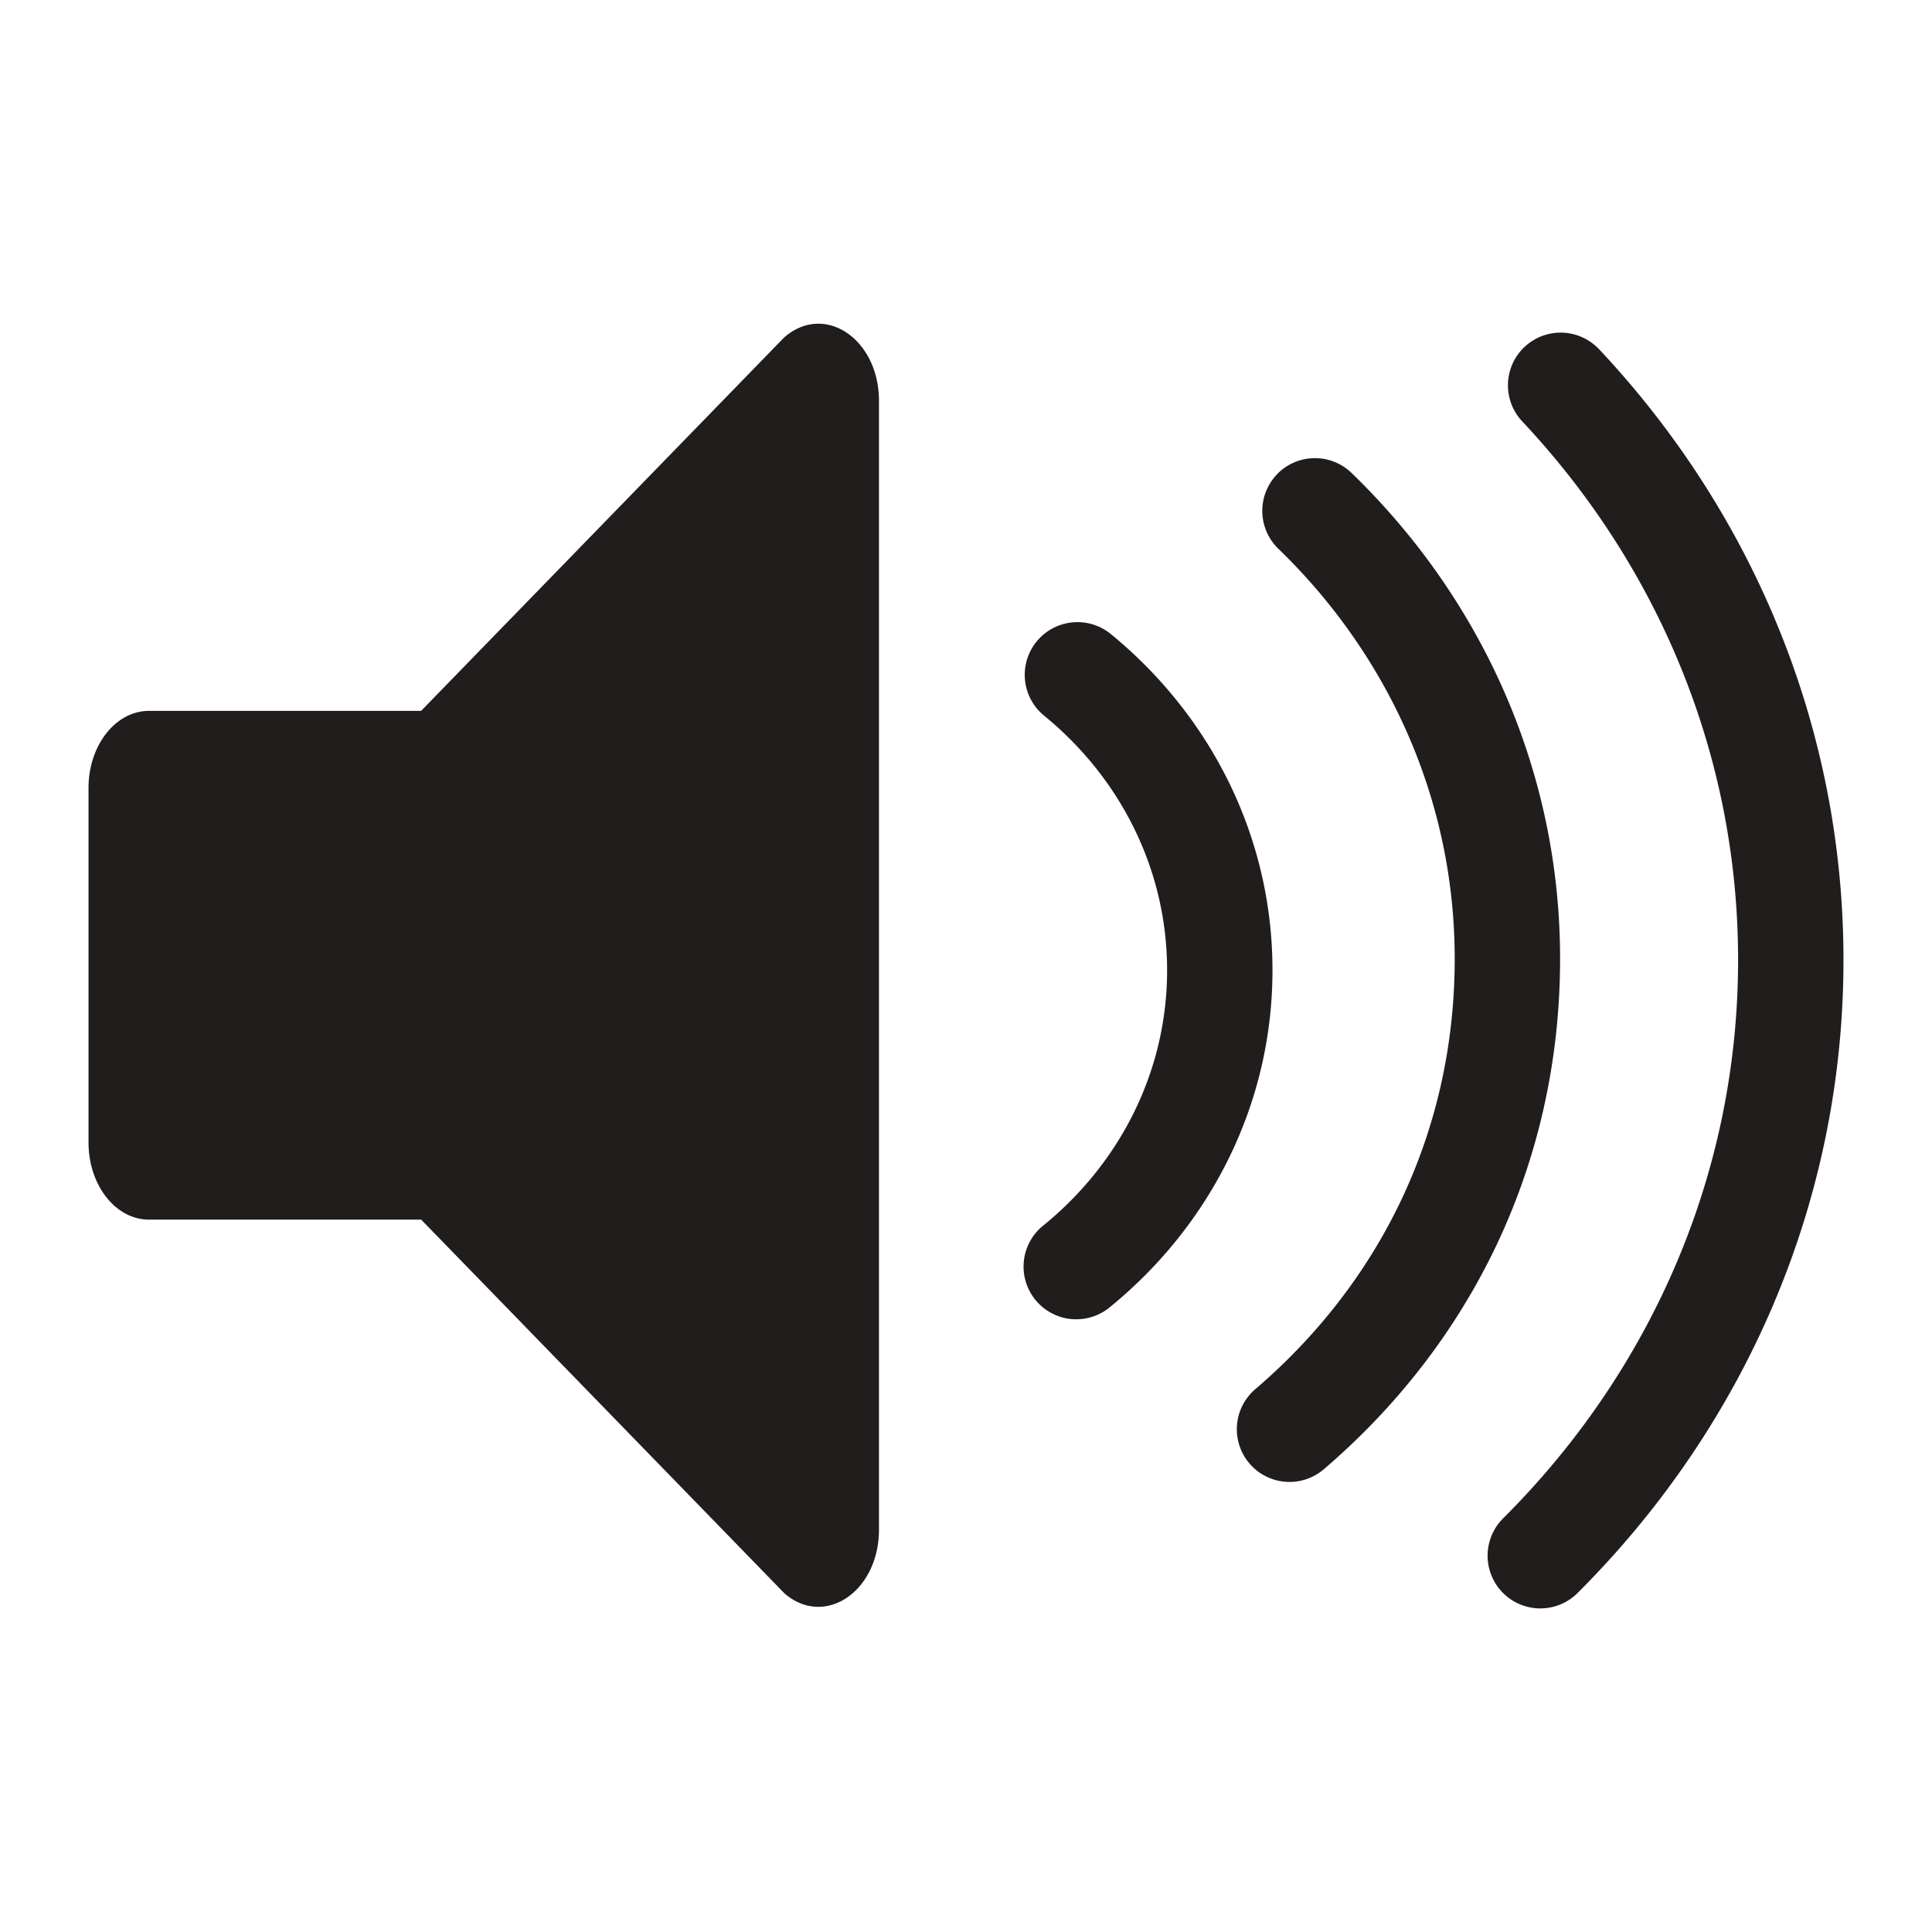
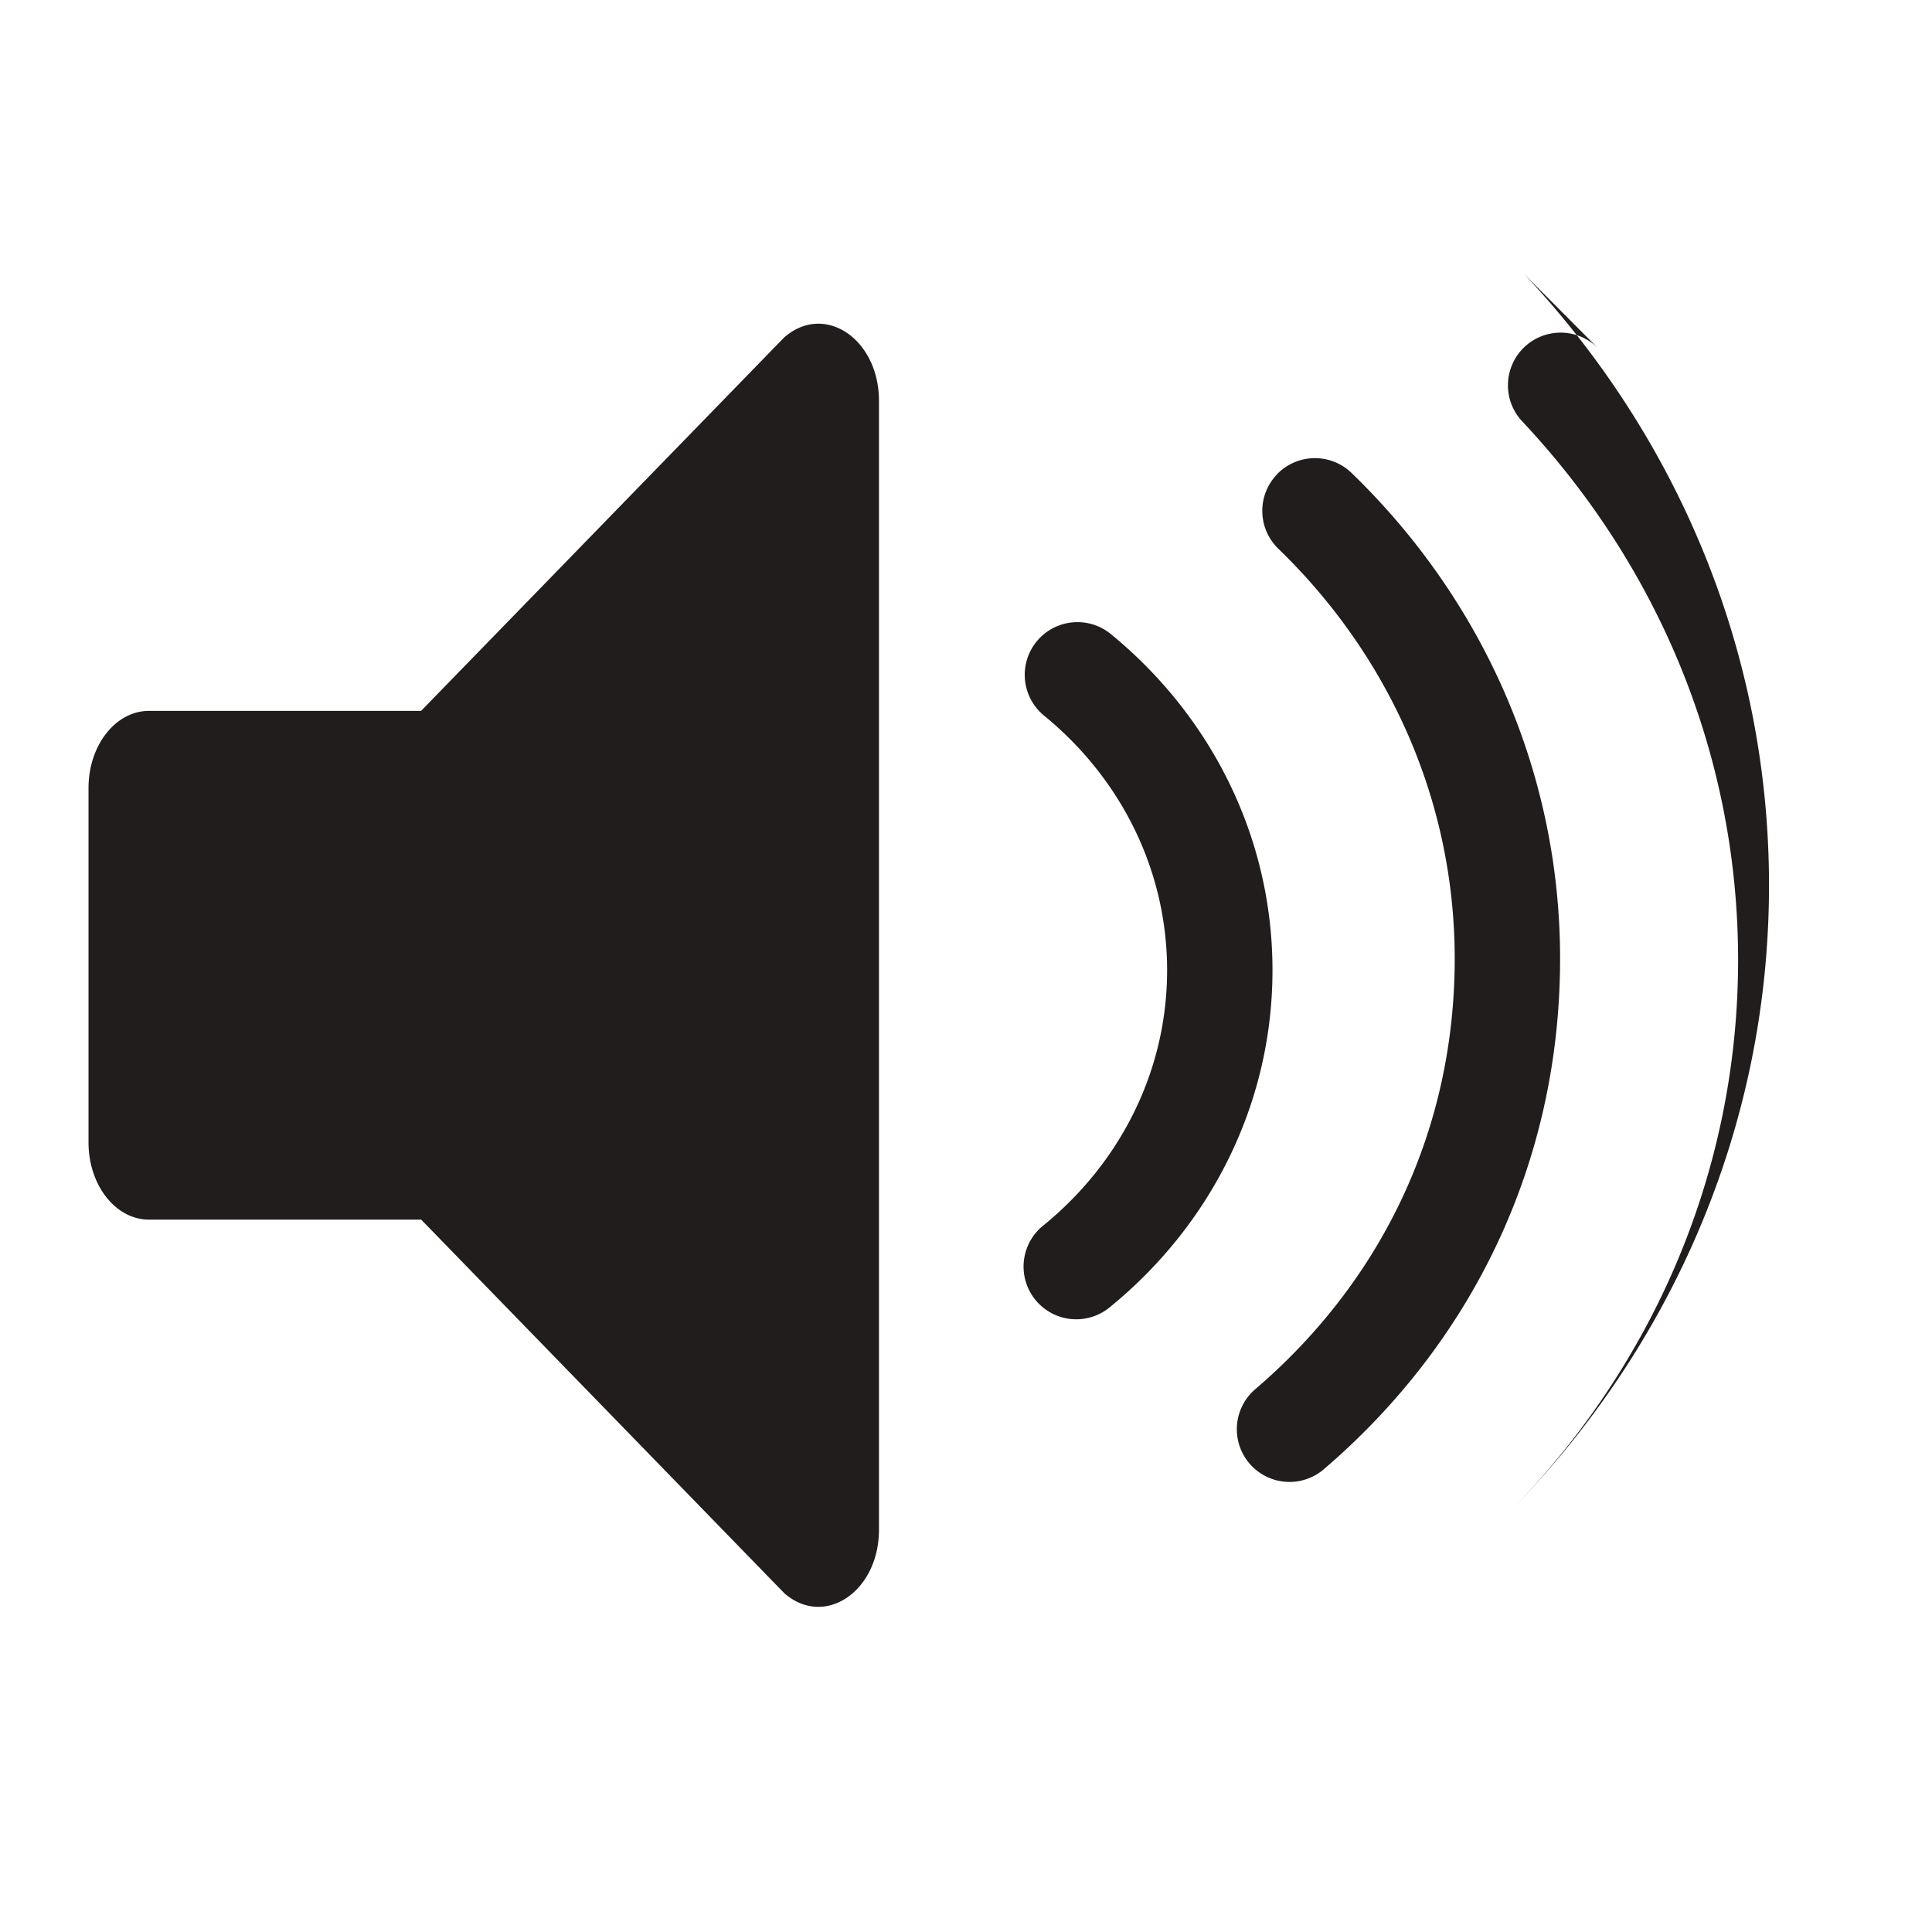
<svg xmlns="http://www.w3.org/2000/svg" viewBox="0 0 22 22" width="22" height="22">
-   <path fill-rule="evenodd" clip-rule="evenodd" d="M8.927 18.139c.457.404 1.082-.012 1.082-.72V4.565c0-.709-.625-1.125-1.082-.72l-4.132 4.25H1.696c-.38 0-.688.393-.688.878v4.037c0 .485.308.878.688.878h3.1l4.131 4.25zm9.274-14.17a.6.6 0 0 0-.874.822c1.536 1.632 2.465 3.784 2.465 6.14 0 2.463-1.014 4.703-2.676 6.359a.6.6 0 1 0 .848.85c1.872-1.867 3.028-4.407 3.028-7.208 0-2.681-1.059-5.123-2.79-6.963zM14.542 5.4a.6.6 0 0 1 .849-.014c1.464 1.416 2.374 3.37 2.374 5.531 0 2.332-1.01 4.376-2.691 5.814a.6.6 0 1 1-.78-.912c1.426-1.22 2.271-2.936 2.271-4.902 0-1.814-.762-3.463-2.008-4.668a.6.6 0 0 1-.014-.849zm-1.893 1.82a.6.6 0 1 0-.76.929c.864.706 1.401 1.746 1.401 2.899s-.537 2.193-1.401 2.9a.6.6 0 1 0 .76.928c1.121-.917 1.841-2.289 1.841-3.828 0-1.54-.72-2.911-1.841-3.828z" fill="#221D1D" />
+   <path fill-rule="evenodd" clip-rule="evenodd" d="M8.927 18.139c.457.404 1.082-.012 1.082-.72V4.565c0-.709-.625-1.125-1.082-.72l-4.132 4.25H1.696c-.38 0-.688.393-.688.878v4.037c0 .485.308.878.688.878h3.1l4.131 4.25zm9.274-14.17a.6.6 0 0 0-.874.822c1.536 1.632 2.465 3.784 2.465 6.14 0 2.463-1.014 4.703-2.676 6.359c1.872-1.867 3.028-4.407 3.028-7.208 0-2.681-1.059-5.123-2.79-6.963zM14.542 5.4a.6.6 0 0 1 .849-.014c1.464 1.416 2.374 3.37 2.374 5.531 0 2.332-1.01 4.376-2.691 5.814a.6.6 0 1 1-.78-.912c1.426-1.22 2.271-2.936 2.271-4.902 0-1.814-.762-3.463-2.008-4.668a.6.6 0 0 1-.014-.849zm-1.893 1.82a.6.6 0 1 0-.76.929c.864.706 1.401 1.746 1.401 2.899s-.537 2.193-1.401 2.9a.6.6 0 1 0 .76.928c1.121-.917 1.841-2.289 1.841-3.828 0-1.54-.72-2.911-1.841-3.828z" fill="#221D1D" />
</svg>